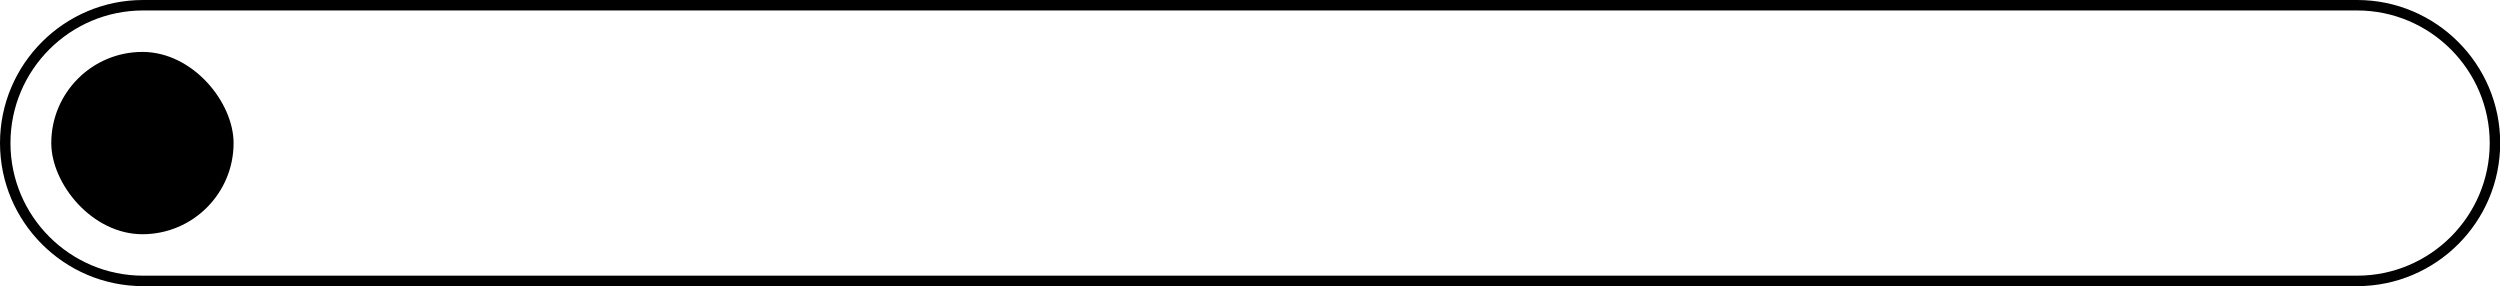
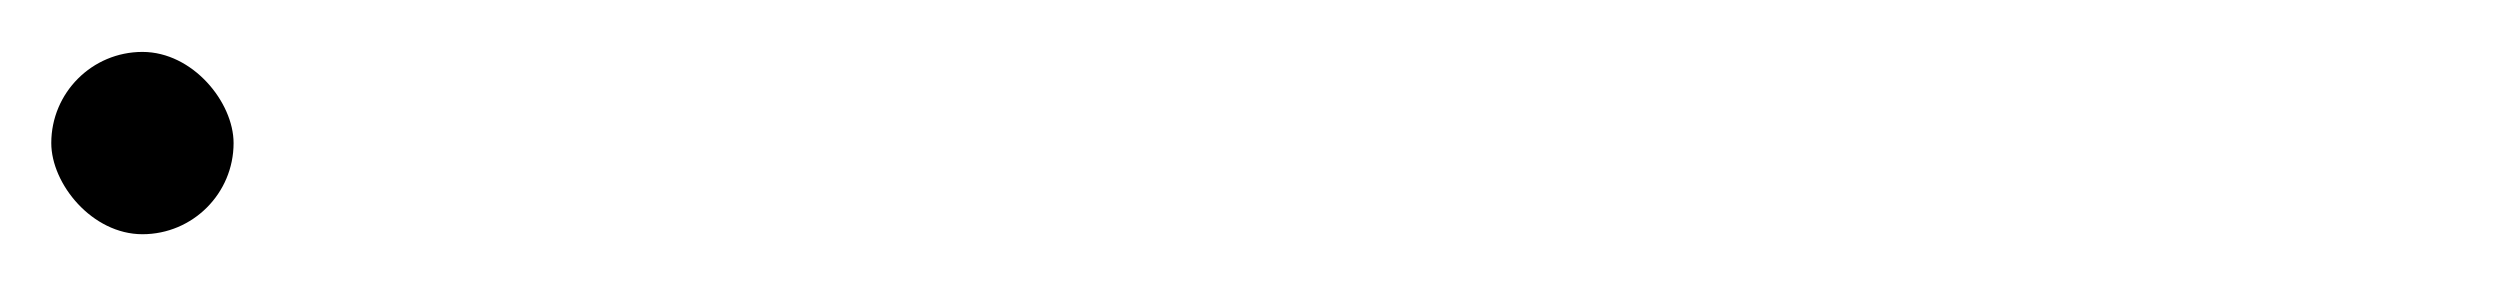
<svg xmlns="http://www.w3.org/2000/svg" data-name="Layer 2" height="64.6" preserveAspectRatio="xMidYMid meet" version="1.0" viewBox="0.0 0.0 564.6 64.6" width="564.6" zoomAndPan="magnify">
  <g data-name="Artwork">
    <g id="change1_1">
      <rect height="41.172" rx="20.586" ry="20.586" width="41.172" x="11.58" y="11.725" />
-       <path d="m532.331,0H32.311C14.495,0,0,14.495,0,32.311s14.495,32.311,32.311,32.311h500.02c17.816,0,32.311-14.495,32.311-32.311S550.148,0,532.331,0Zm0,62.259H32.311c-16.513,0-29.948-13.434-29.948-29.948S15.798,2.363,32.311,2.363h500.02c16.513,0,29.948,13.435,29.948,29.948s-13.434,29.948-29.948,29.948Z" />
    </g>
  </g>
</svg>